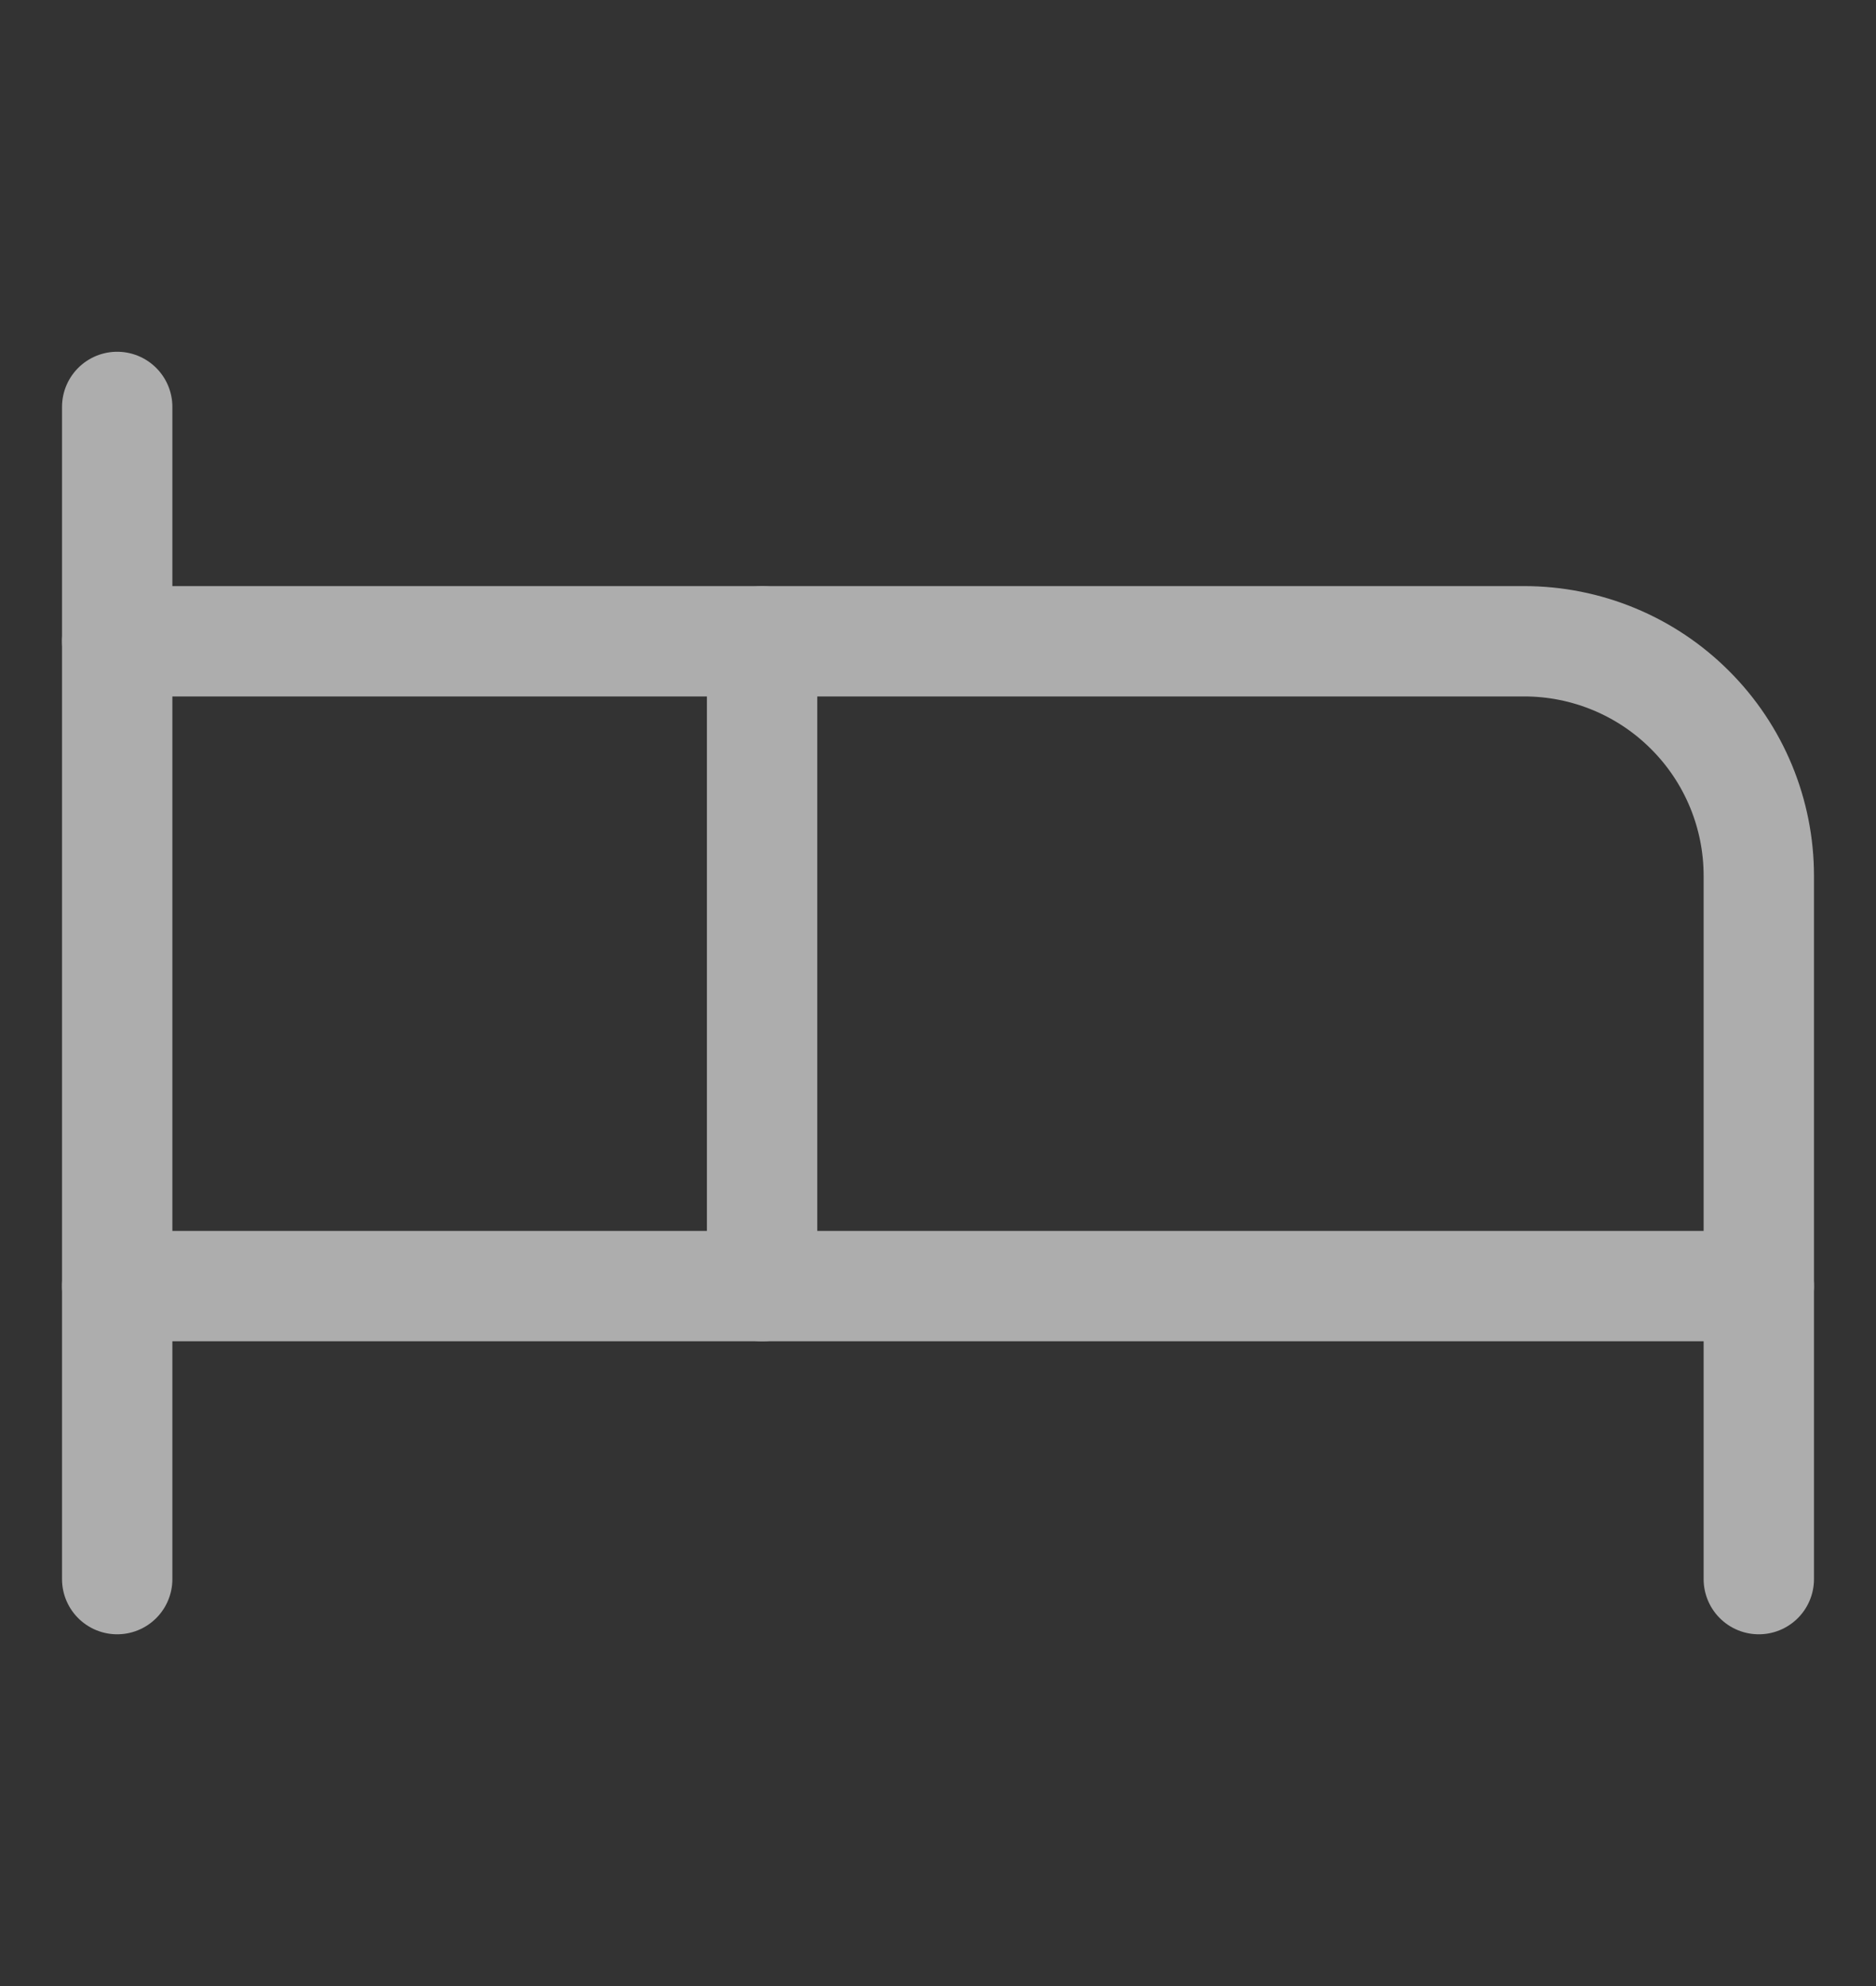
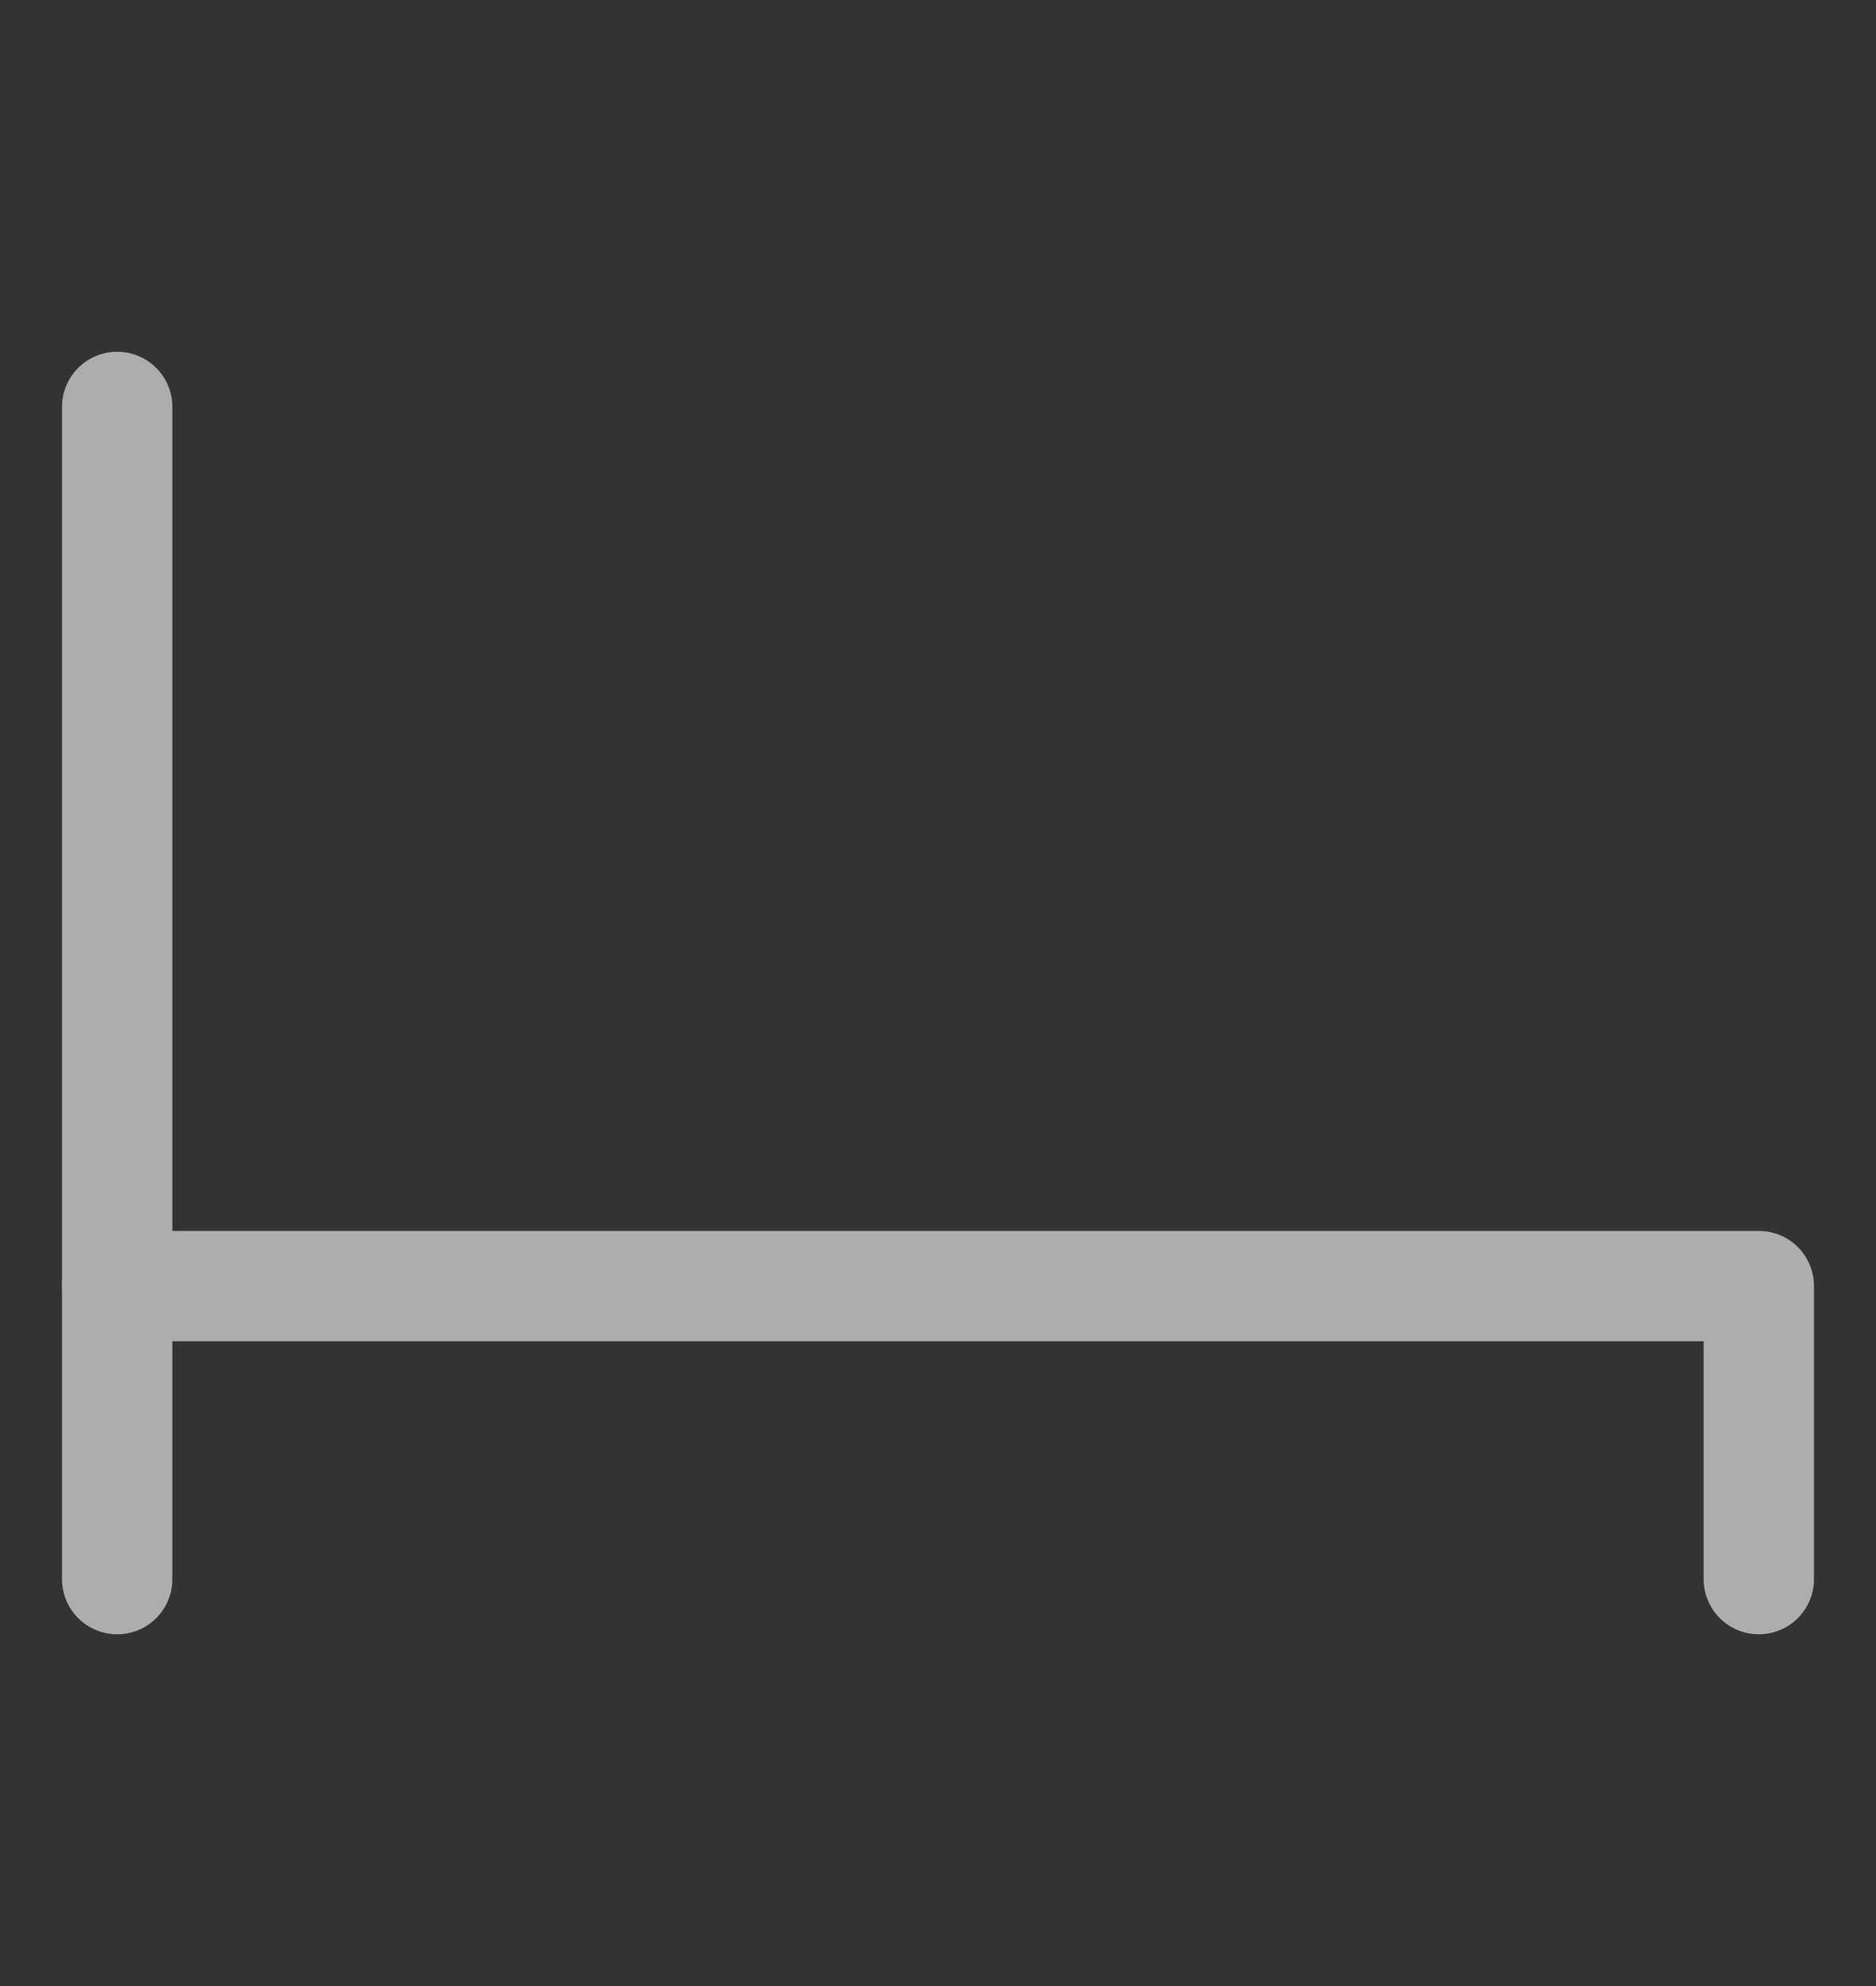
<svg xmlns="http://www.w3.org/2000/svg" width="17" height="18" viewBox="0 0 17 18" fill="none">
  <rect x="0" y="0" width="17" height="18" fill="#333333" stroke="none" />
  <g opacity="0.6">
-     <path d="M6.906 11.656V5.812H13.812C14.376 5.812 14.917 6.036 15.315 6.435C15.714 6.833 15.938 7.374 15.938 7.938V11.656" stroke="white" stroke-linecap="round" stroke-linejoin="round" />
    <path d="M1.062 14.312V3.688" stroke="white" stroke-linecap="round" stroke-linejoin="round" />
    <path d="M1.062 11.656H15.938V14.312" stroke="white" stroke-linecap="round" stroke-linejoin="round" />
-     <path d="M6.906 5.812H1.062" stroke="white" stroke-linecap="round" stroke-linejoin="round" />
  </g>
</svg>